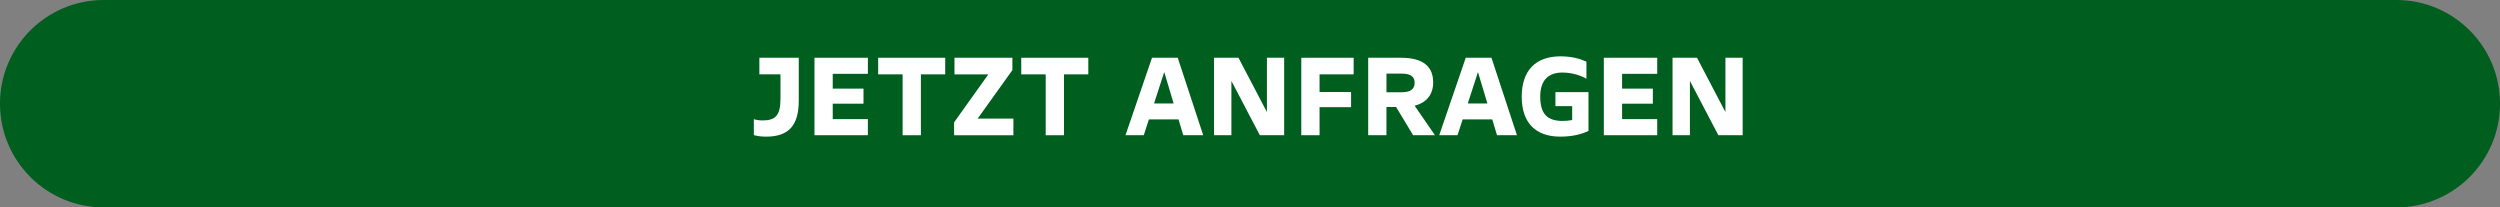
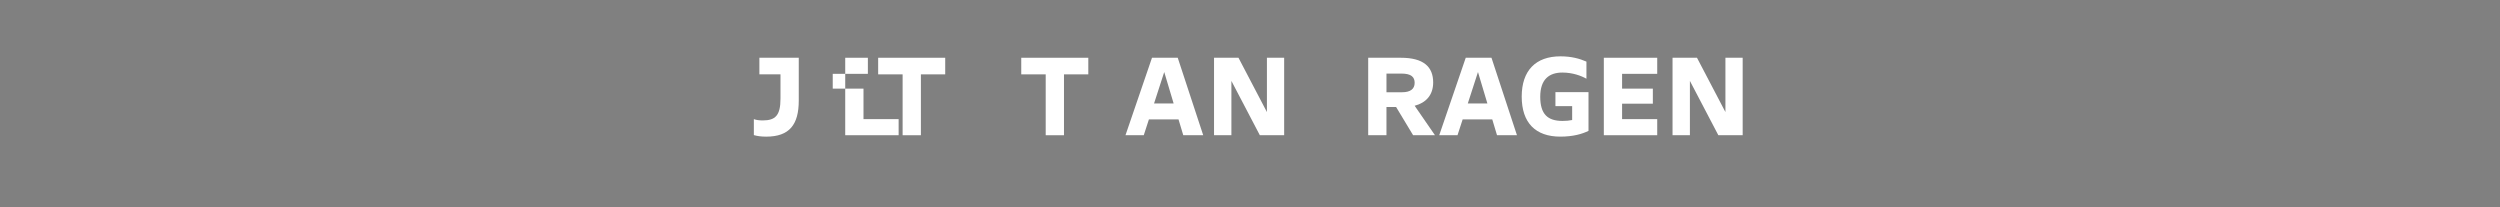
<svg xmlns="http://www.w3.org/2000/svg" id="Ebene_1" data-name="Ebene 1" viewBox="0 0 2001 166">
  <rect x="0" y="0" width="2001" height="166" fill="#808080" stroke="none" />
  <defs>
    <style>
      .cls-1 {
        fill: #005e1e;
      }

      .cls-1, .cls-2 {
        stroke-width: 0px;
      }

      .cls-2 {
        fill: #fff;
      }
    </style>
  </defs>
-   <path class="cls-1" d="M83,0h1835c45.84,0,83,37.16,83,83h0c0,45.84-37.16,83-83,83H83C37.16,166,0,128.84,0,83h0C0,37.16,37.16,0,83,0Z" />
  <g>
    <path class="cls-2" d="M639.33,46.23v34.3c0,19.16-7.42,28.84-26.06,28.84-4.22,0-7.42-.51-9.89-1.24v-12.77c1.96.72,4.33,1.03,7.11,1.03,10.09,0,14.21-3.91,14.21-17.41v-19.47h-16.89v-13.29h31.52Z" />
-     <path class="cls-2" d="M651.9,46.23h42.74v12.87h-28.12v11.84h24.62v12.05h-24.62v12.36h28.12v12.88h-42.74v-62Z" />
+     <path class="cls-2" d="M651.9,46.23h42.74v12.87h-28.12v11.84h24.62v12.05v12.36h28.12v12.88h-42.74v-62Z" />
    <path class="cls-2" d="M756.55,46.23v13.29h-19.47v48.72h-14.63v-48.72h-19.57v-13.29h53.66Z" />
-     <path class="cls-2" d="M782.5,94.95h28.63v13.29h-47.48v-10.3l27.4-38.42h-27.09v-13.29h46.35v9.89l-27.81,38.83Z" />
    <path class="cls-2" d="M871.08,46.23v13.29h-19.47v48.72h-14.63v-48.72h-19.57v-13.29h53.66Z" />
    <path class="cls-2" d="M947.09,108.23l-3.81-12.67h-23.69l-4.12,12.67h-14.63l21.22-62h20.6l20.39,62h-15.96ZM923.71,82.79h15.66l-7.52-25.13-8.14,25.13Z" />
    <path class="cls-2" d="M1014.04,46.23h13.8v62h-19.47l-22.76-43.47v43.47h-13.9v-62h19.57l22.76,43.47v-43.47Z" />
-     <path class="cls-2" d="M1041.54,46.23h41.92v13.29h-27.29v14.11h25.23v12.15h-25.23v22.45h-14.62v-62Z" />
    <path class="cls-2" d="M1148.56,108.23h-17.51l-13.6-22.56h-7.73v22.56h-14.62v-62h26.16c18.13,0,25.85,7.21,25.85,19.78,0,10.09-5.77,16.27-14.83,18.64l16.27,23.59ZM1109.73,58.9v14.93h12.57c6.49,0,9.99-2.57,9.99-7.52,0-4.63-2.68-7.42-10.61-7.42h-11.95Z" />
    <path class="cls-2" d="M1198.21,108.23l-3.81-12.67h-23.69l-4.12,12.67h-14.63l21.22-62h20.6l20.39,62h-15.96ZM1174.83,82.79h15.66l-7.52-25.13-8.14,25.13Z" />
    <path class="cls-2" d="M1244.97,73.73h26.47v31c-4.94,2.47-12.26,4.63-22.56,4.63-19.88,0-30.9-11.12-30.9-32.03s11.23-32.24,31-32.24c8.86,0,15.35,1.85,20.81,4.22v13.7c-4.02-2.27-10.92-4.94-19.26-4.94-10.51,0-17.72,5.36-17.72,19.36s5.97,19.36,17.82,19.36c2.88,0,5.36-.21,7.73-.72v-11.12h-13.39v-11.23Z" />
    <path class="cls-2" d="M1283.7,46.23h42.74v12.87h-28.12v11.84h24.62v12.05h-24.62v12.36h28.12v12.88h-42.74v-62Z" />
    <path class="cls-2" d="M1381.03,46.23h13.8v62h-19.47l-22.76-43.47v43.47h-13.9v-62h19.57l22.76,43.47v-43.47Z" />
  </g>
</svg>